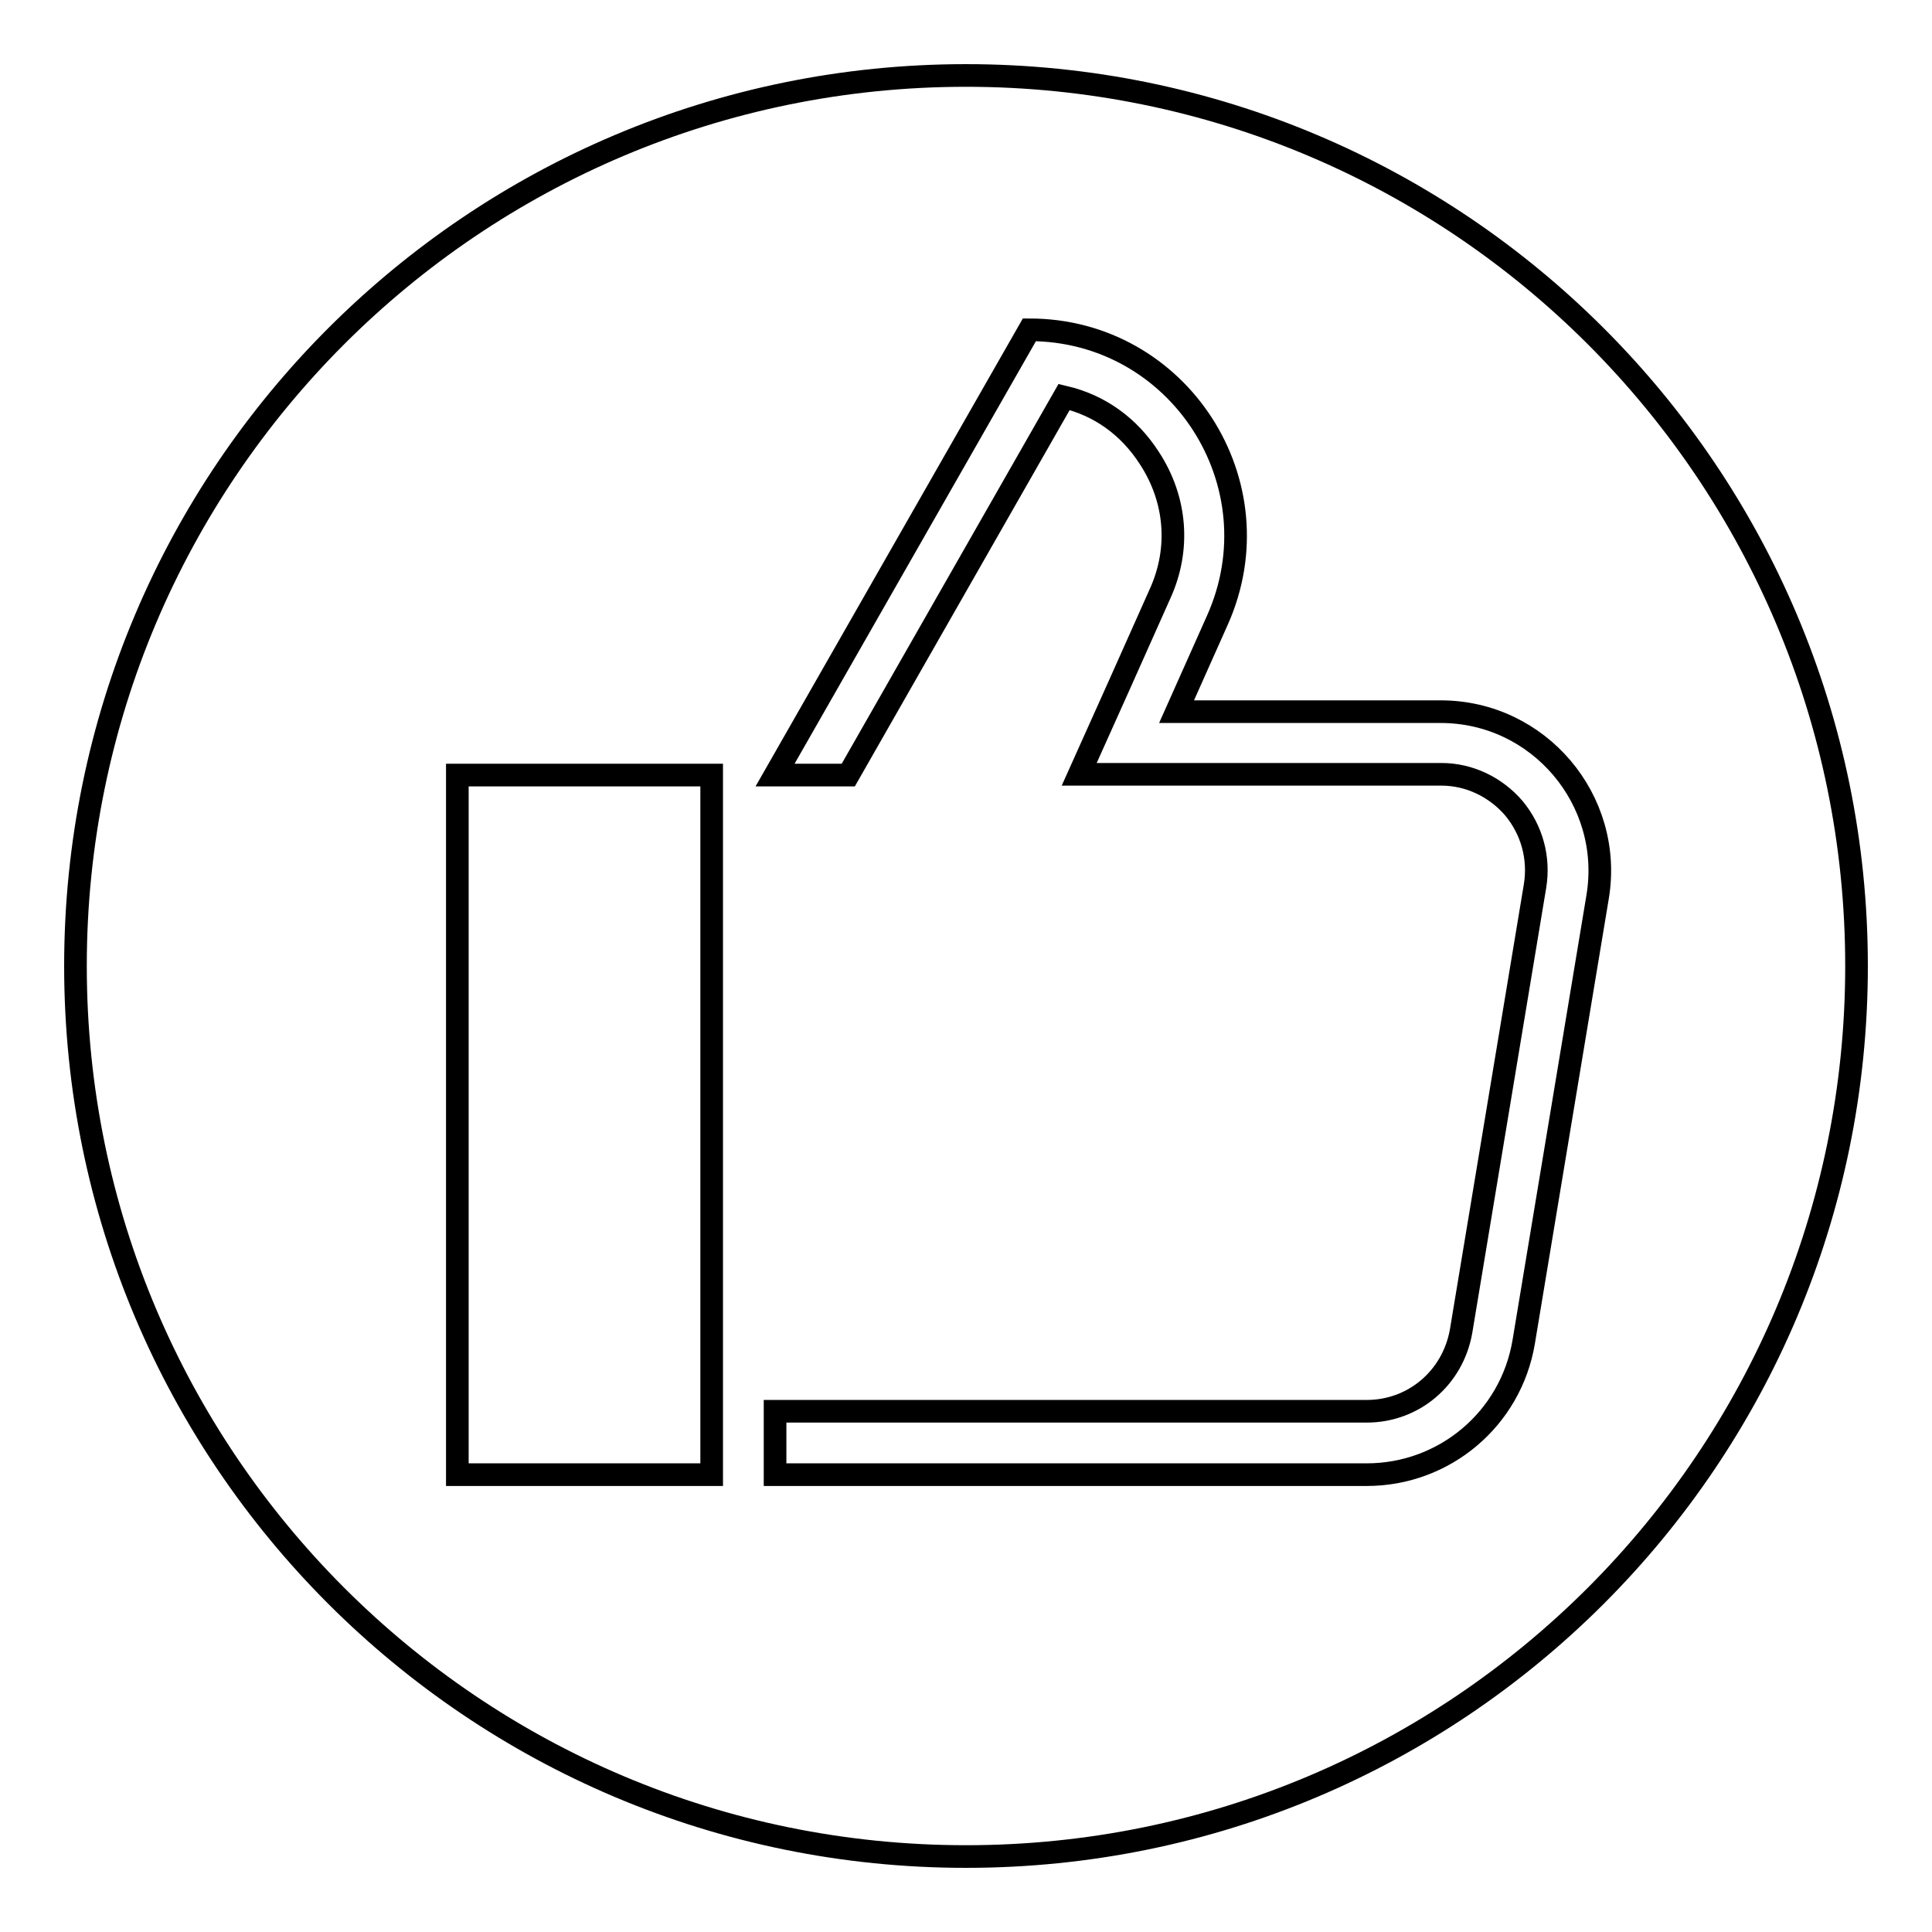
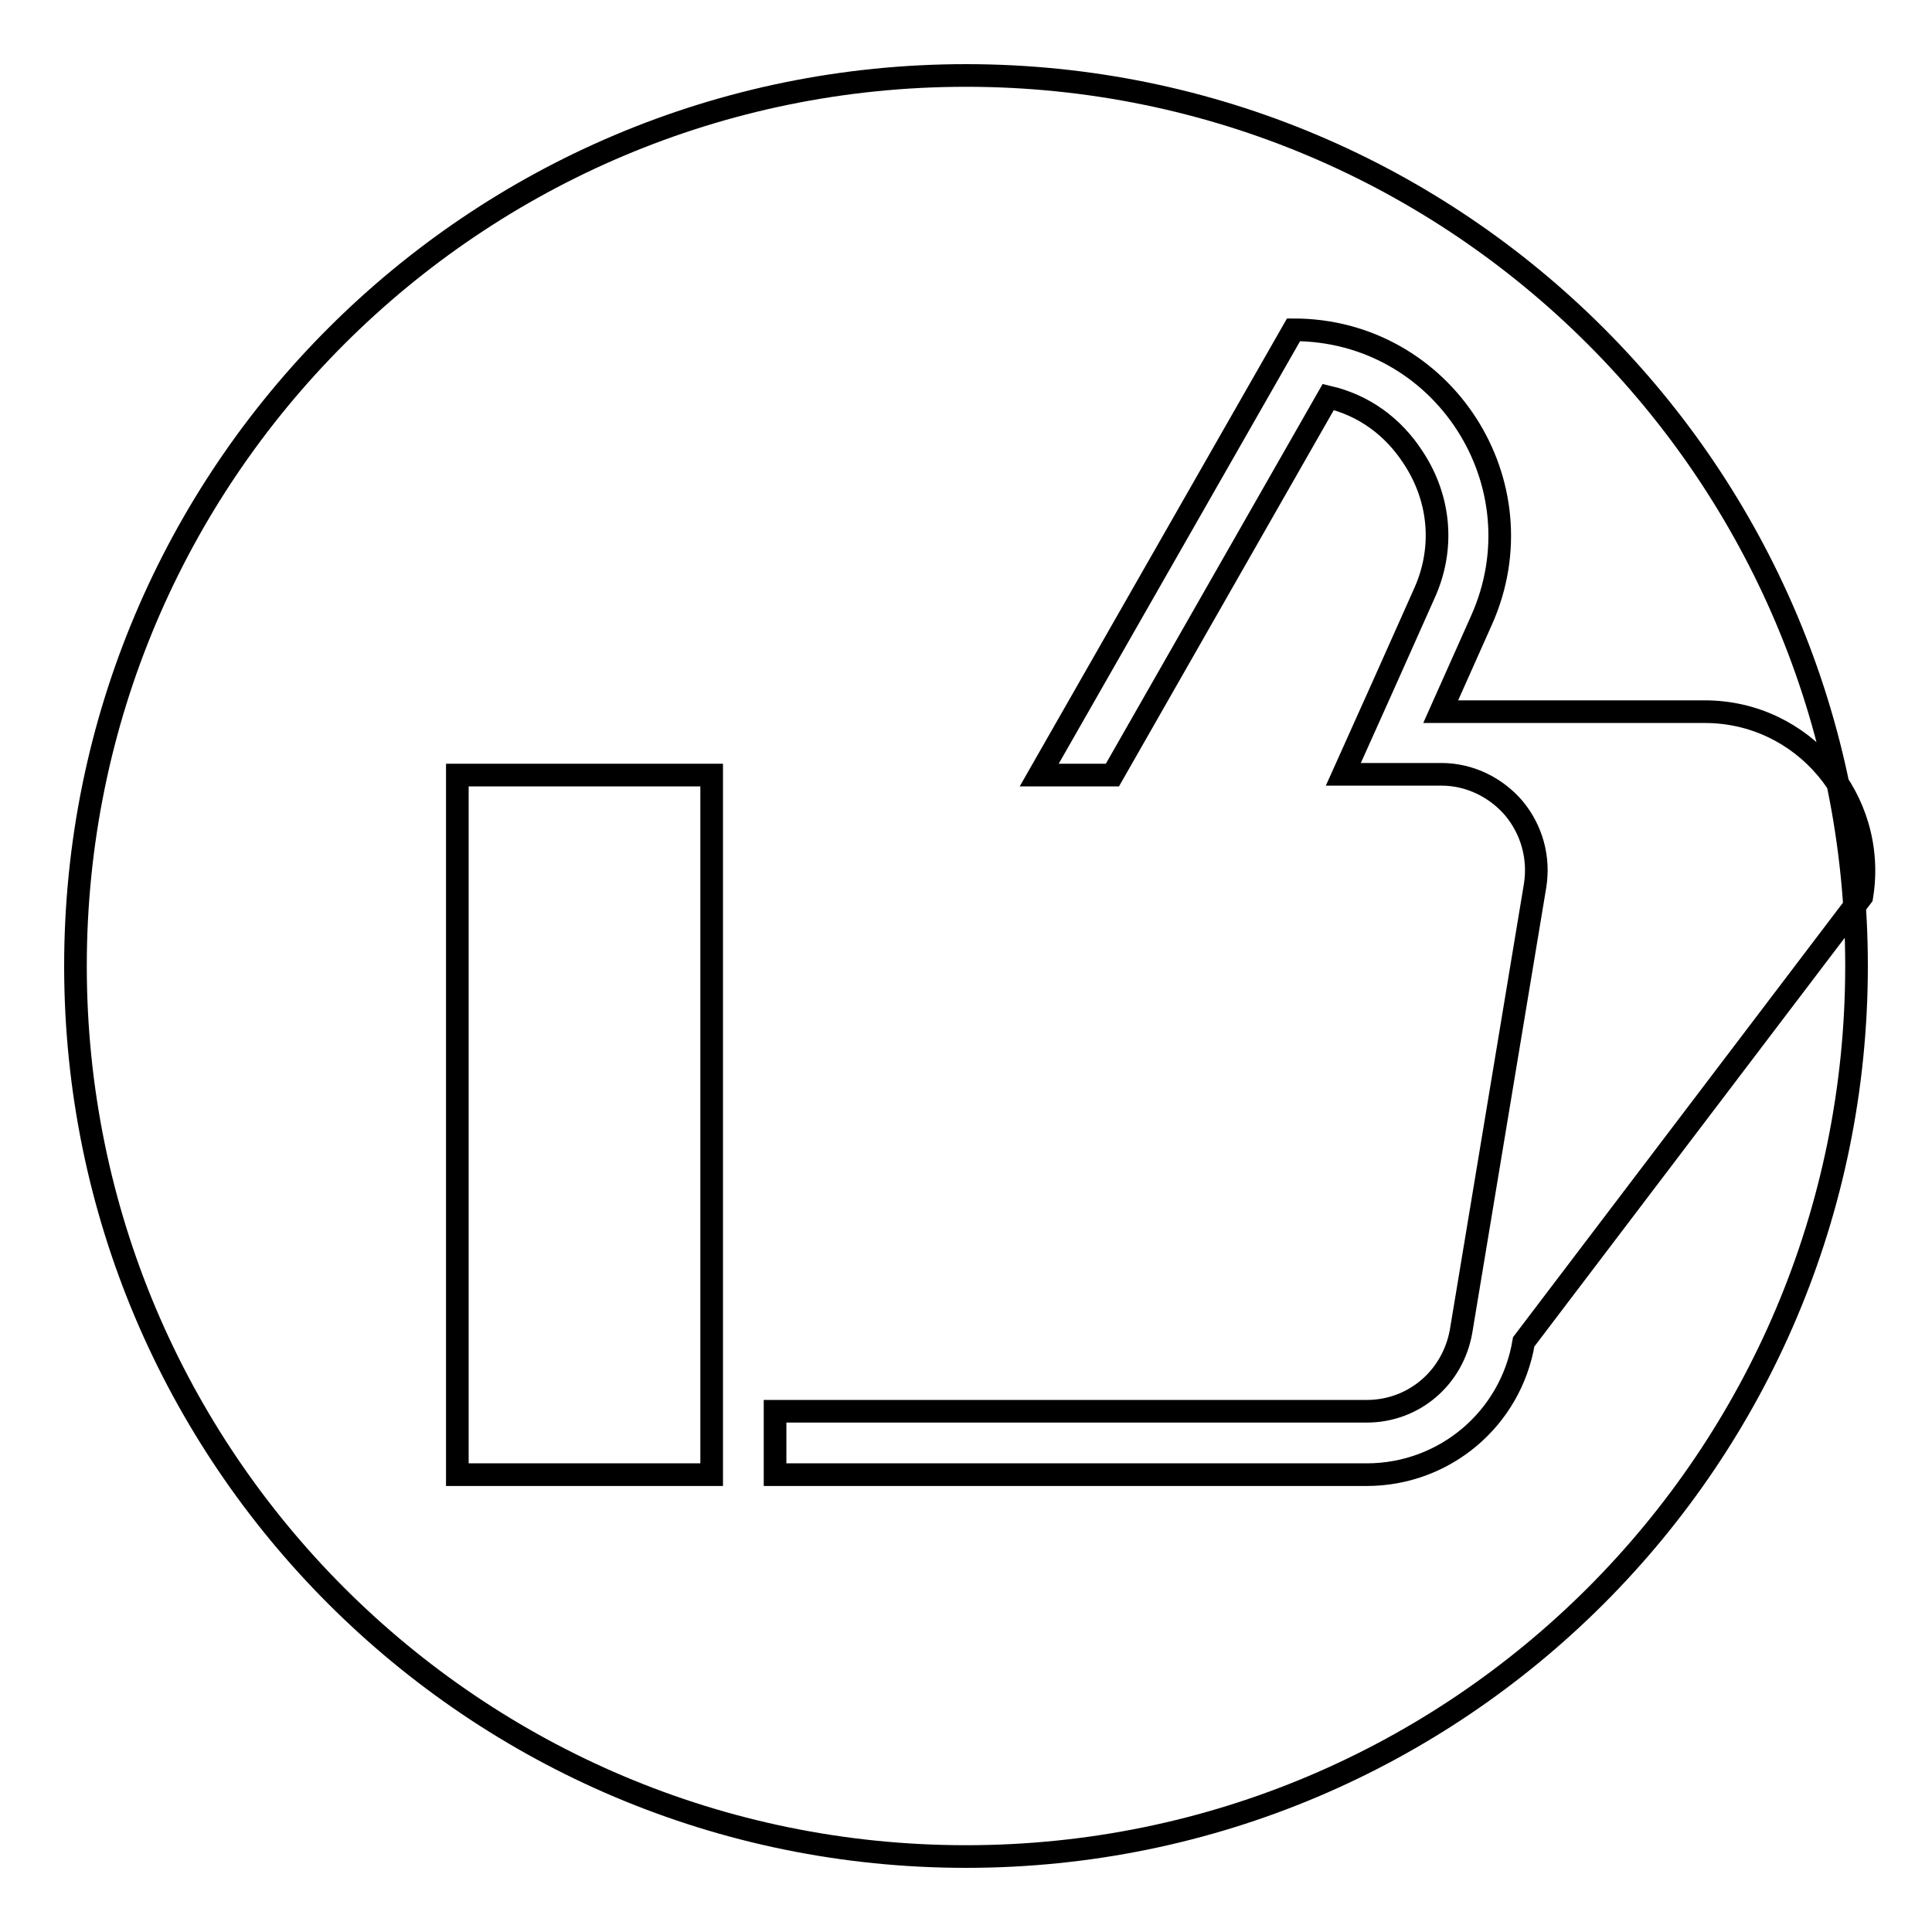
<svg xmlns="http://www.w3.org/2000/svg" version="1.1" x="0px" y="0px" viewBox="0 0 256 256" enable-background="new 0 0 256 256" xml:space="preserve">
  <g>
    <g>
-       <path stroke-width="3" fill-opacity="0" stroke="#000000" d="M128,10C62.8,10,10,62.8,10,128c0,65.2,52.8,118,118,118c65.2,0,118-52.8,118-118C246,62.8,193.2,10,128,10z M94.3,195.4H60.6v-92.7h33.7V195.4z M201.9,177.8c-1.7,10.2-10.5,17.6-20.8,17.6h-78.4V187h78.4c6.2,0,11.4-4.4,12.5-10.6l9.8-59c0.6-3.7-0.4-7.4-2.8-10.3c-2.4-2.8-5.9-4.5-9.6-4.5h-35h-13l5.3-11.8l5.4-12.1c2.7-5.9,2.2-12.5-1.4-18c-2.7-4.2-6.6-7-11.3-8.1l-28.6,50.1h-9.7l33.7-59l0,0c19.8,0,33,20.4,24.9,38.5l-5.4,12.1h35c13,0,22.9,11.7,20.8,24.5L201.9,177.8z" />
+       <path stroke-width="3" fill-opacity="0" stroke="#000000" d="M128,10C62.8,10,10,62.8,10,128c0,65.2,52.8,118,118,118c65.2,0,118-52.8,118-118C246,62.8,193.2,10,128,10z M94.3,195.4H60.6v-92.7h33.7V195.4z M201.9,177.8c-1.7,10.2-10.5,17.6-20.8,17.6h-78.4V187h78.4c6.2,0,11.4-4.4,12.5-10.6l9.8-59c0.6-3.7-0.4-7.4-2.8-10.3c-2.4-2.8-5.9-4.5-9.6-4.5h-13l5.3-11.8l5.4-12.1c2.7-5.9,2.2-12.5-1.4-18c-2.7-4.2-6.6-7-11.3-8.1l-28.6,50.1h-9.7l33.7-59l0,0c19.8,0,33,20.4,24.9,38.5l-5.4,12.1h35c13,0,22.9,11.7,20.8,24.5L201.9,177.8z" />
    </g>
  </g>
</svg>